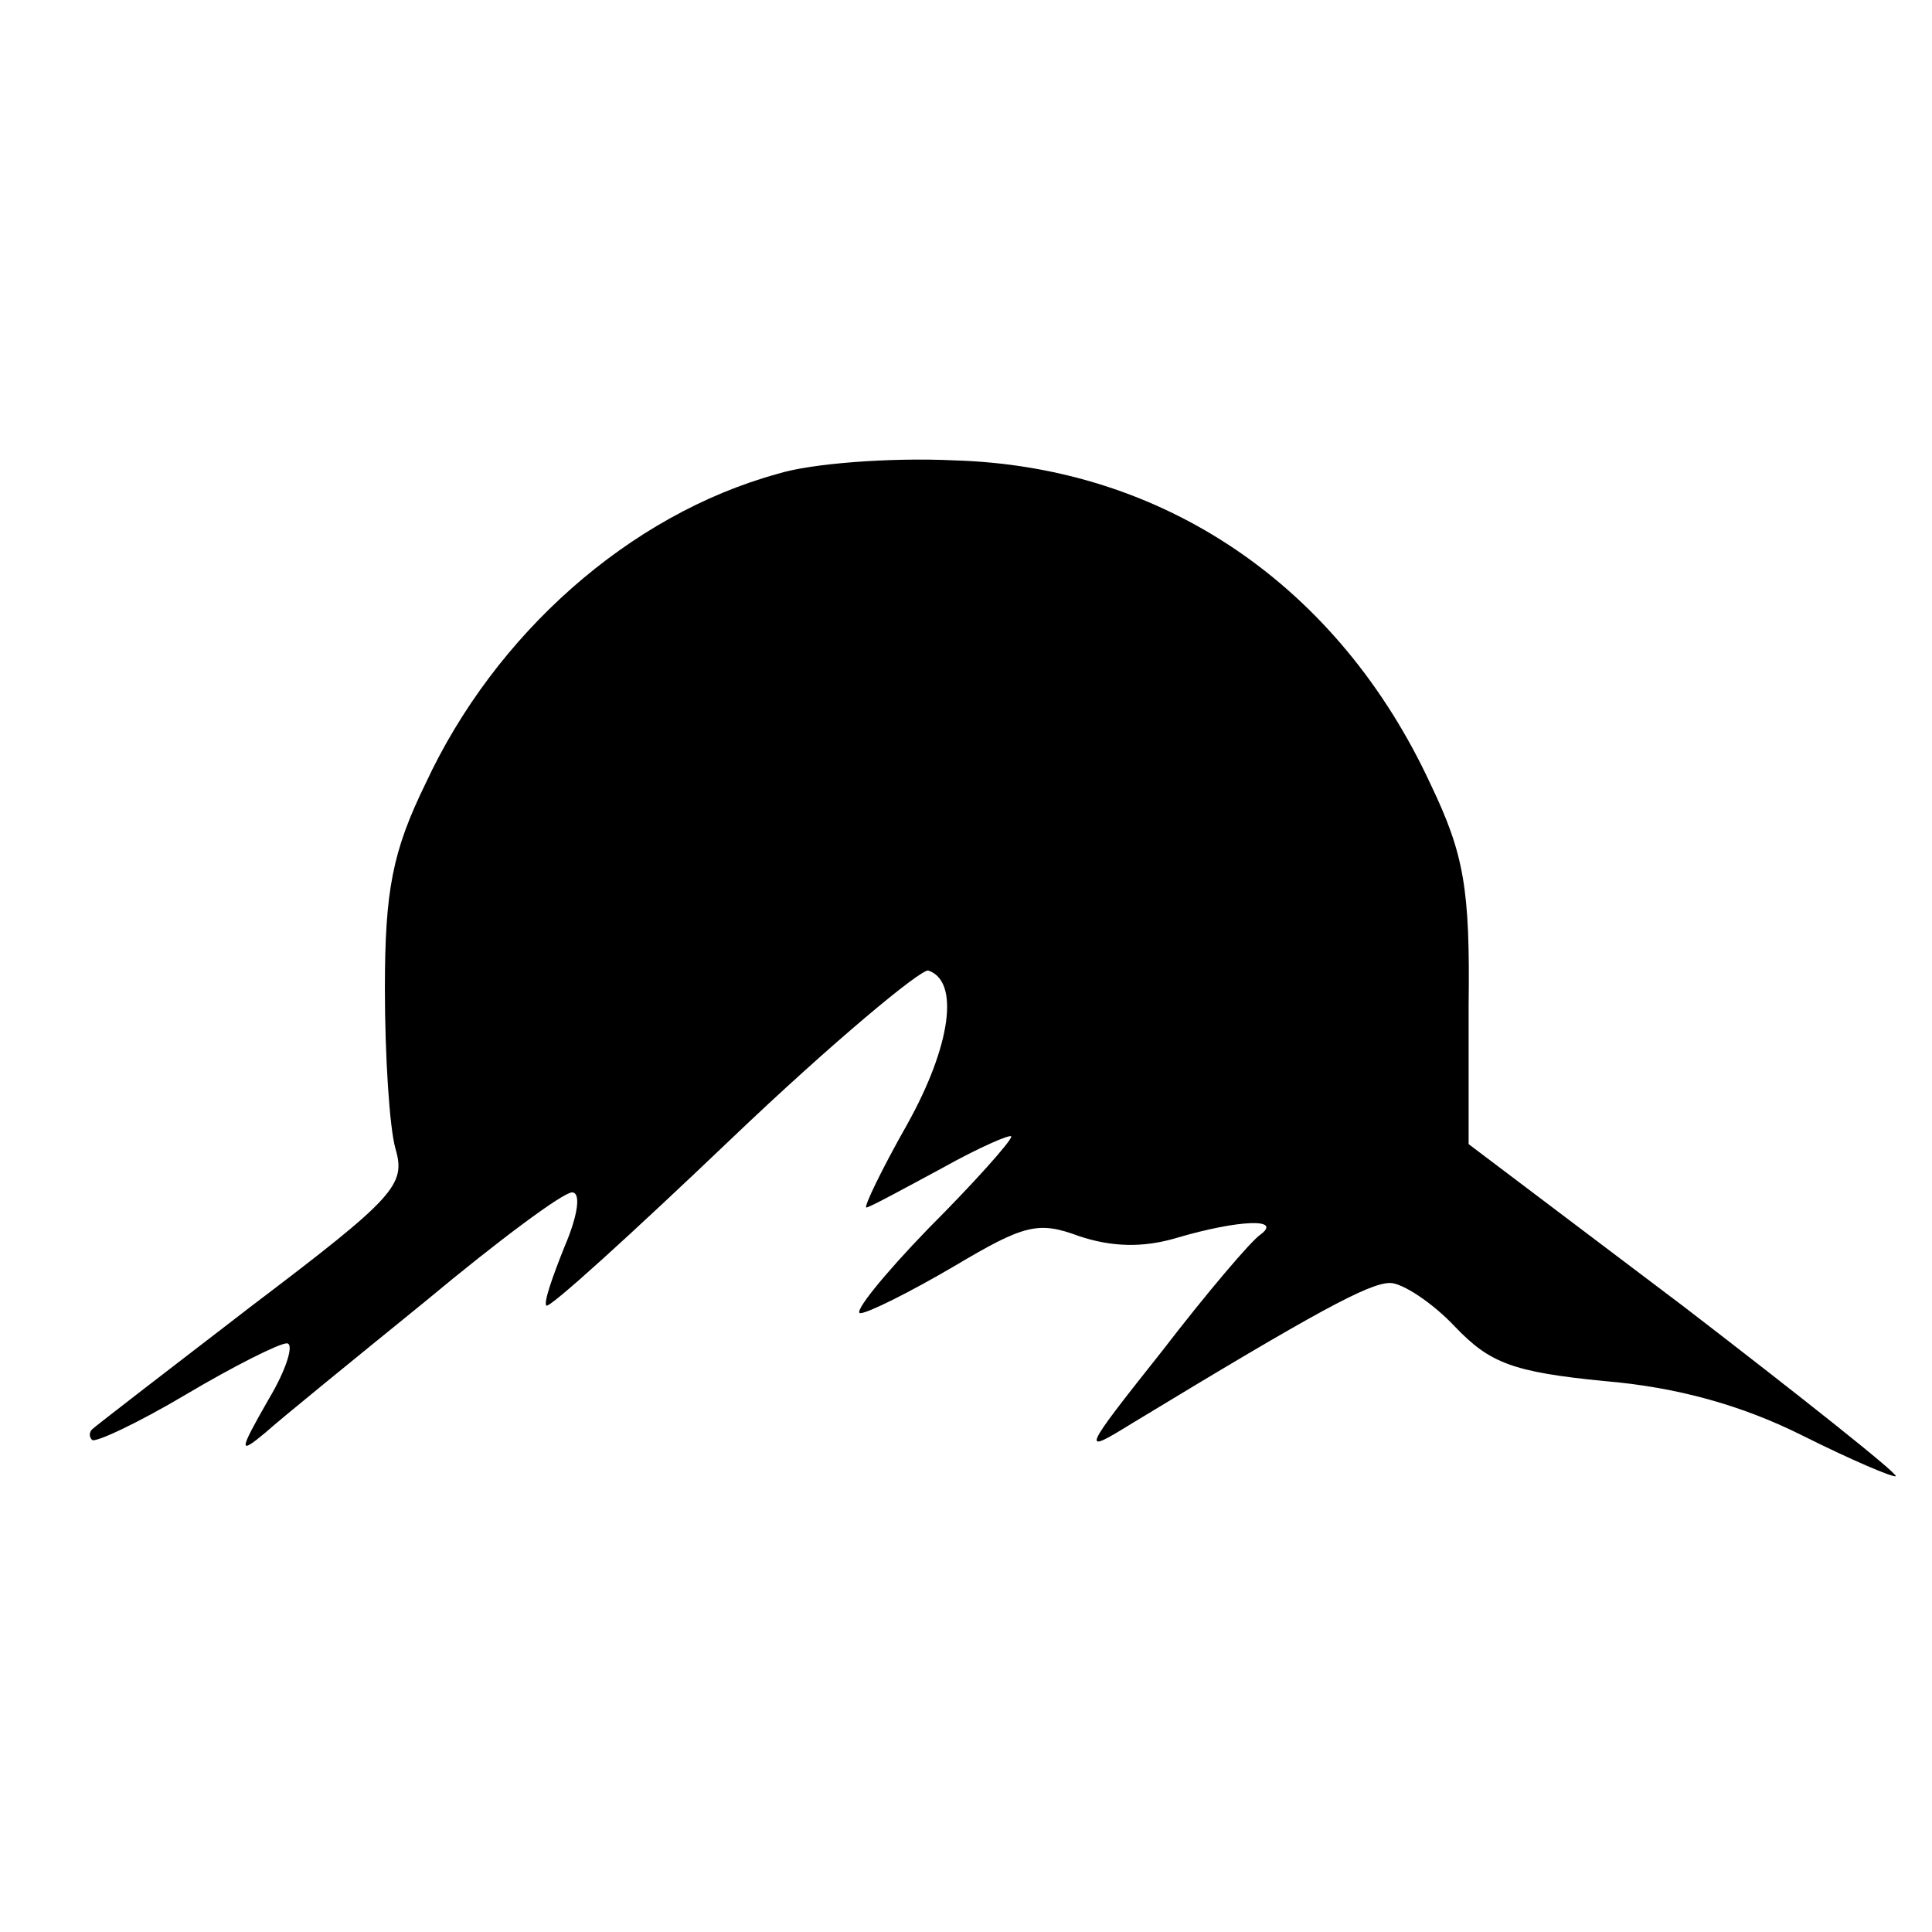
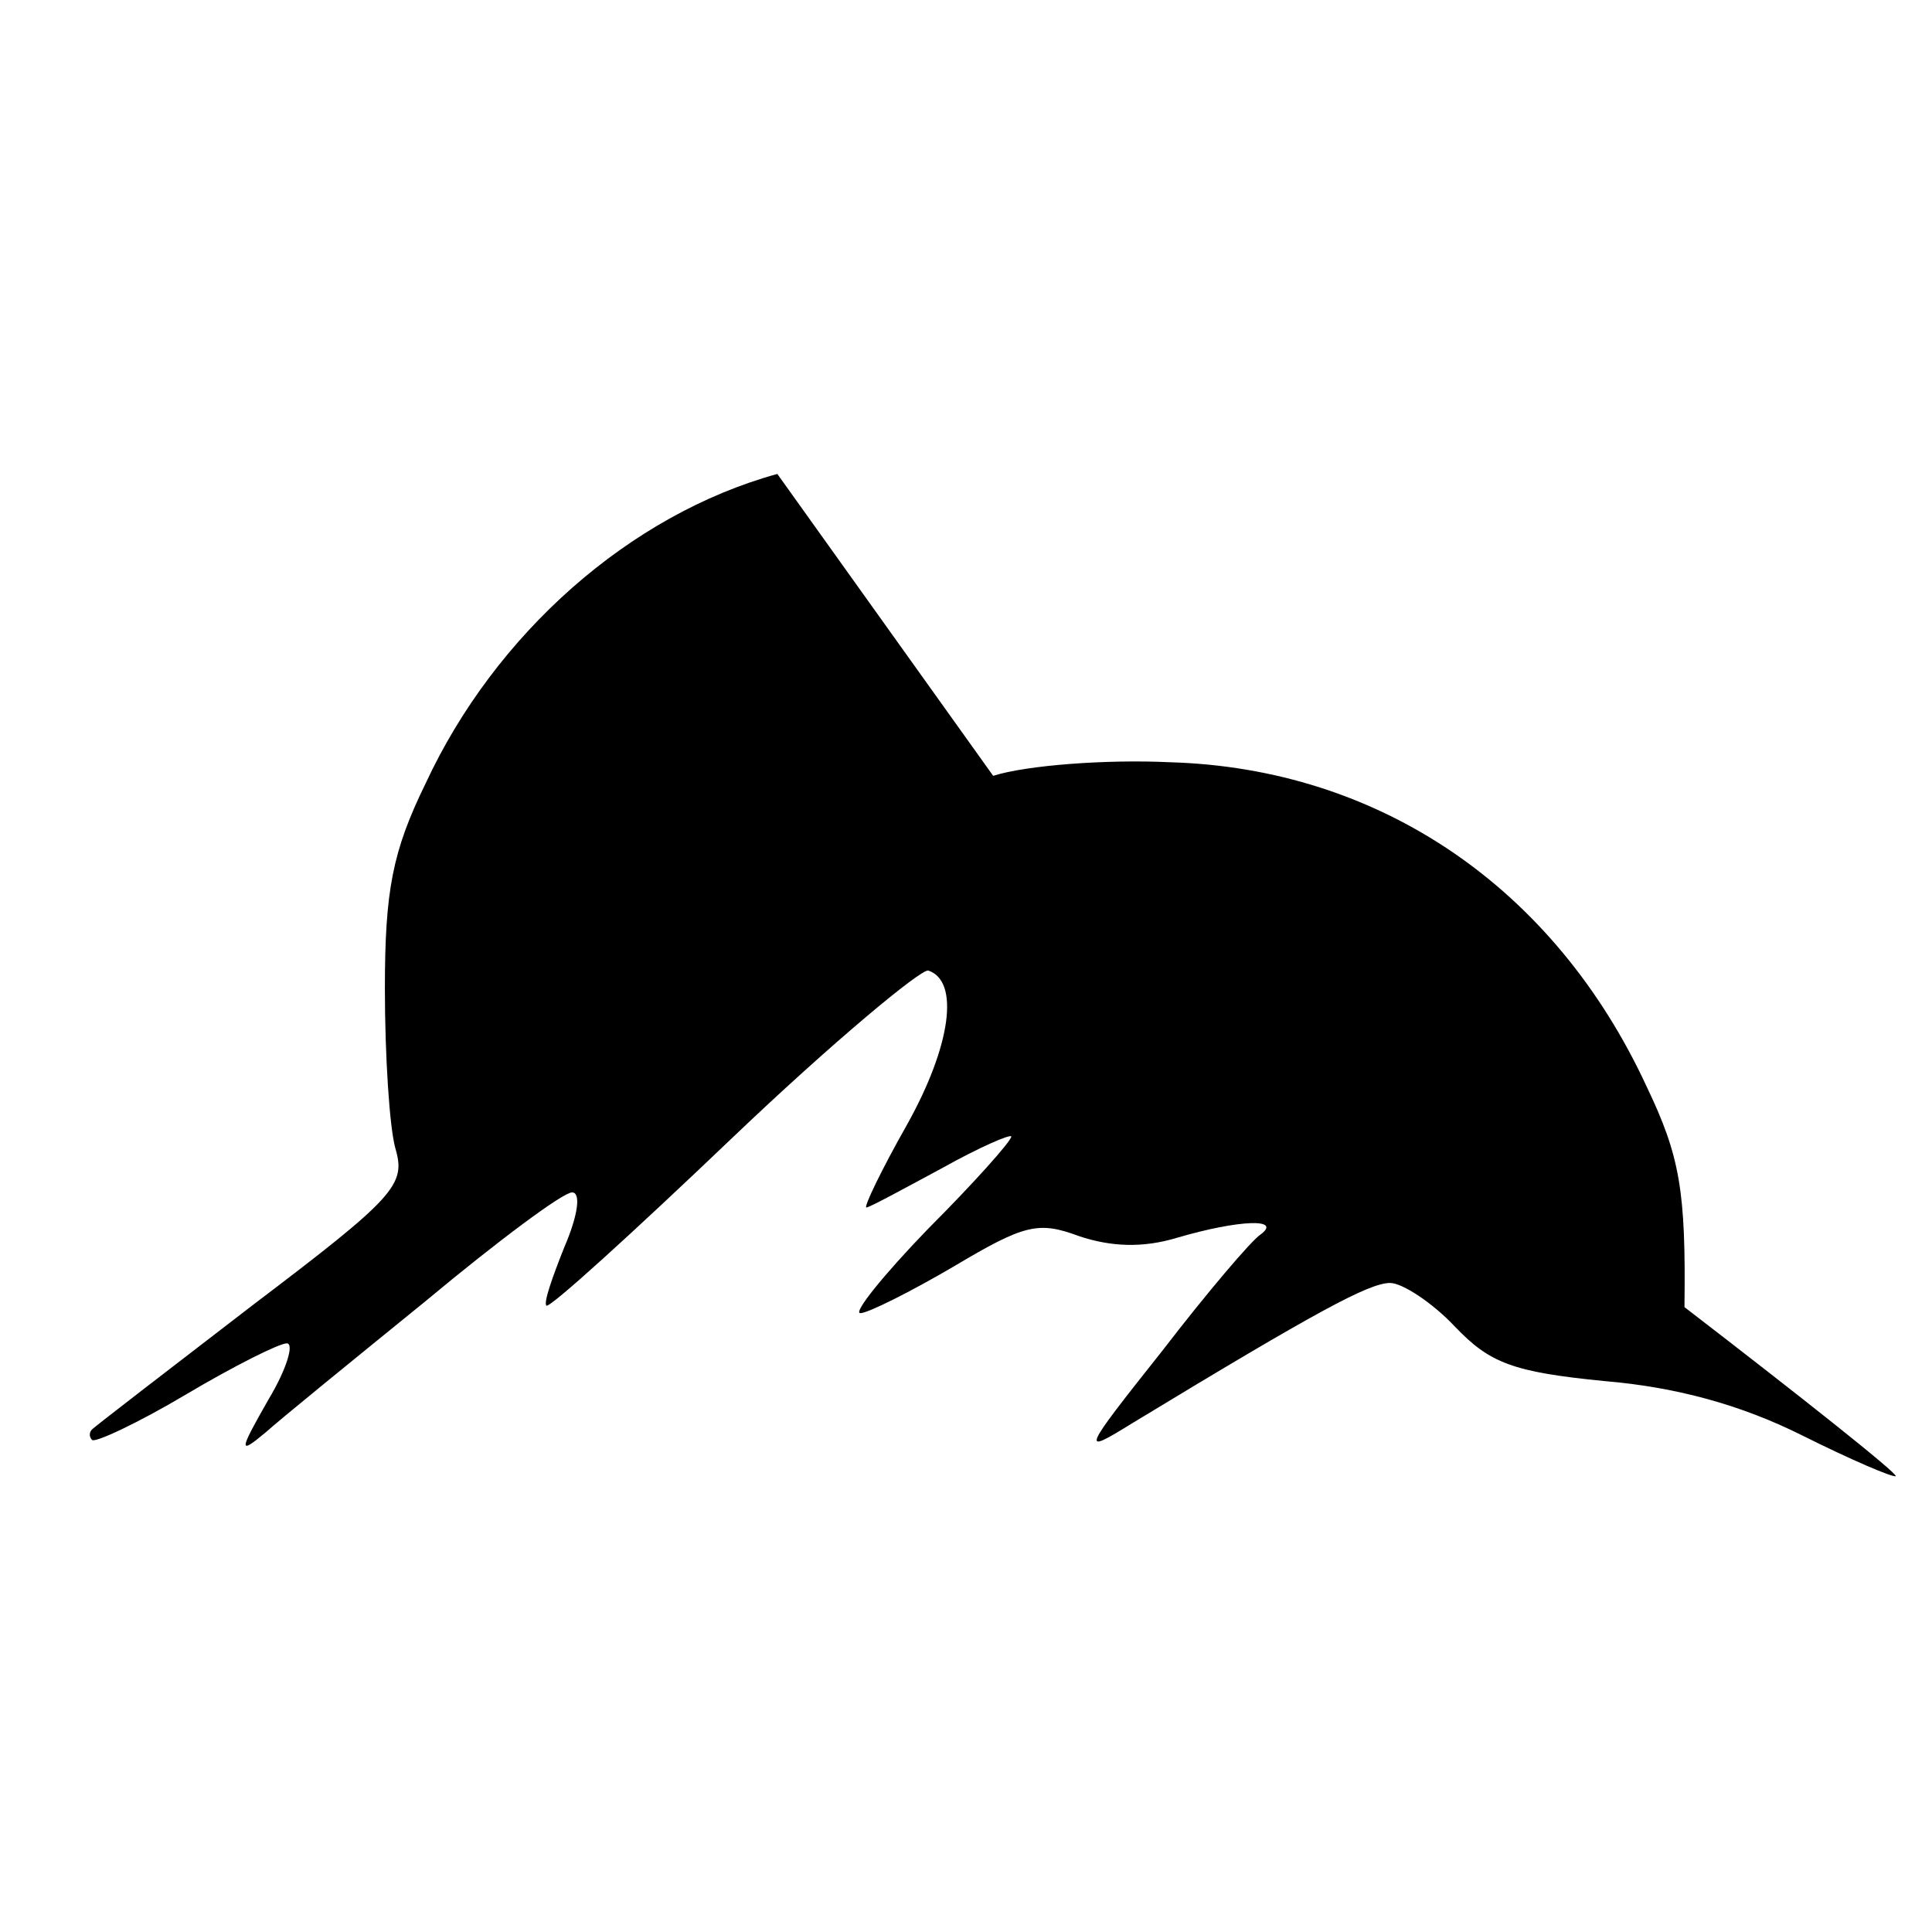
<svg xmlns="http://www.w3.org/2000/svg" version="1.0" width="128pt" height="128pt" viewBox="0 0 128 128" preserveAspectRatio="xMidYMid meet">
  <g transform="translate(0,128) scale(0.1,-0.1)" fill="#000000" stroke="none">
-     <path d="M515 966 c-98 -27 -187 -106 -233 -205 -22 -45 -27 -71 -27 -136 0 -44 3 -92 7 -106 7 -24 0 -32 -95 -104 -56 -43 -104 -80 -106 -82 -2 -2 -2 -5 0 -7 2 -2 30 11 62 30 32 19 62 34 67 34 5 0 0 -17 -12 -37 -20 -35 -20 -37 -2 -22 10 9 58 48 106 87 48 40 91 72 97 72 6 0 4 -15 -5 -36 -8 -20 -14 -37 -12 -39 2 -2 57 48 123 111 66 63 125 112 130 111 21 -7 15 -50 -14 -102 -17 -30 -29 -55 -27 -55 2 0 24 12 50 26 25 14 46 23 46 21 0 -3 -25 -31 -55 -61 -30 -31 -50 -56 -45 -56 5 0 33 14 62 31 47 28 56 30 83 20 21 -7 42 -8 65 -1 41 12 70 13 55 2 -6 -4 -35 -38 -65 -77 -54 -68 -54 -69 -20 -48 122 74 157 93 171 93 8 0 28 -13 43 -29 23 -24 38 -30 99 -36 48 -4 91 -16 131 -36 32 -16 60 -28 62 -27 1 2 -62 52 -140 112 l-143 108 0 92 c1 77 -3 100 -25 146 -61 132 -177 211 -316 215 -42 2 -95 -2 -117 -9z" />
+     <path d="M515 966 c-98 -27 -187 -106 -233 -205 -22 -45 -27 -71 -27 -136 0 -44 3 -92 7 -106 7 -24 0 -32 -95 -104 -56 -43 -104 -80 -106 -82 -2 -2 -2 -5 0 -7 2 -2 30 11 62 30 32 19 62 34 67 34 5 0 0 -17 -12 -37 -20 -35 -20 -37 -2 -22 10 9 58 48 106 87 48 40 91 72 97 72 6 0 4 -15 -5 -36 -8 -20 -14 -37 -12 -39 2 -2 57 48 123 111 66 63 125 112 130 111 21 -7 15 -50 -14 -102 -17 -30 -29 -55 -27 -55 2 0 24 12 50 26 25 14 46 23 46 21 0 -3 -25 -31 -55 -61 -30 -31 -50 -56 -45 -56 5 0 33 14 62 31 47 28 56 30 83 20 21 -7 42 -8 65 -1 41 12 70 13 55 2 -6 -4 -35 -38 -65 -77 -54 -68 -54 -69 -20 -48 122 74 157 93 171 93 8 0 28 -13 43 -29 23 -24 38 -30 99 -36 48 -4 91 -16 131 -36 32 -16 60 -28 62 -27 1 2 -62 52 -140 112 c1 77 -3 100 -25 146 -61 132 -177 211 -316 215 -42 2 -95 -2 -117 -9z" />
  </g>
</svg>